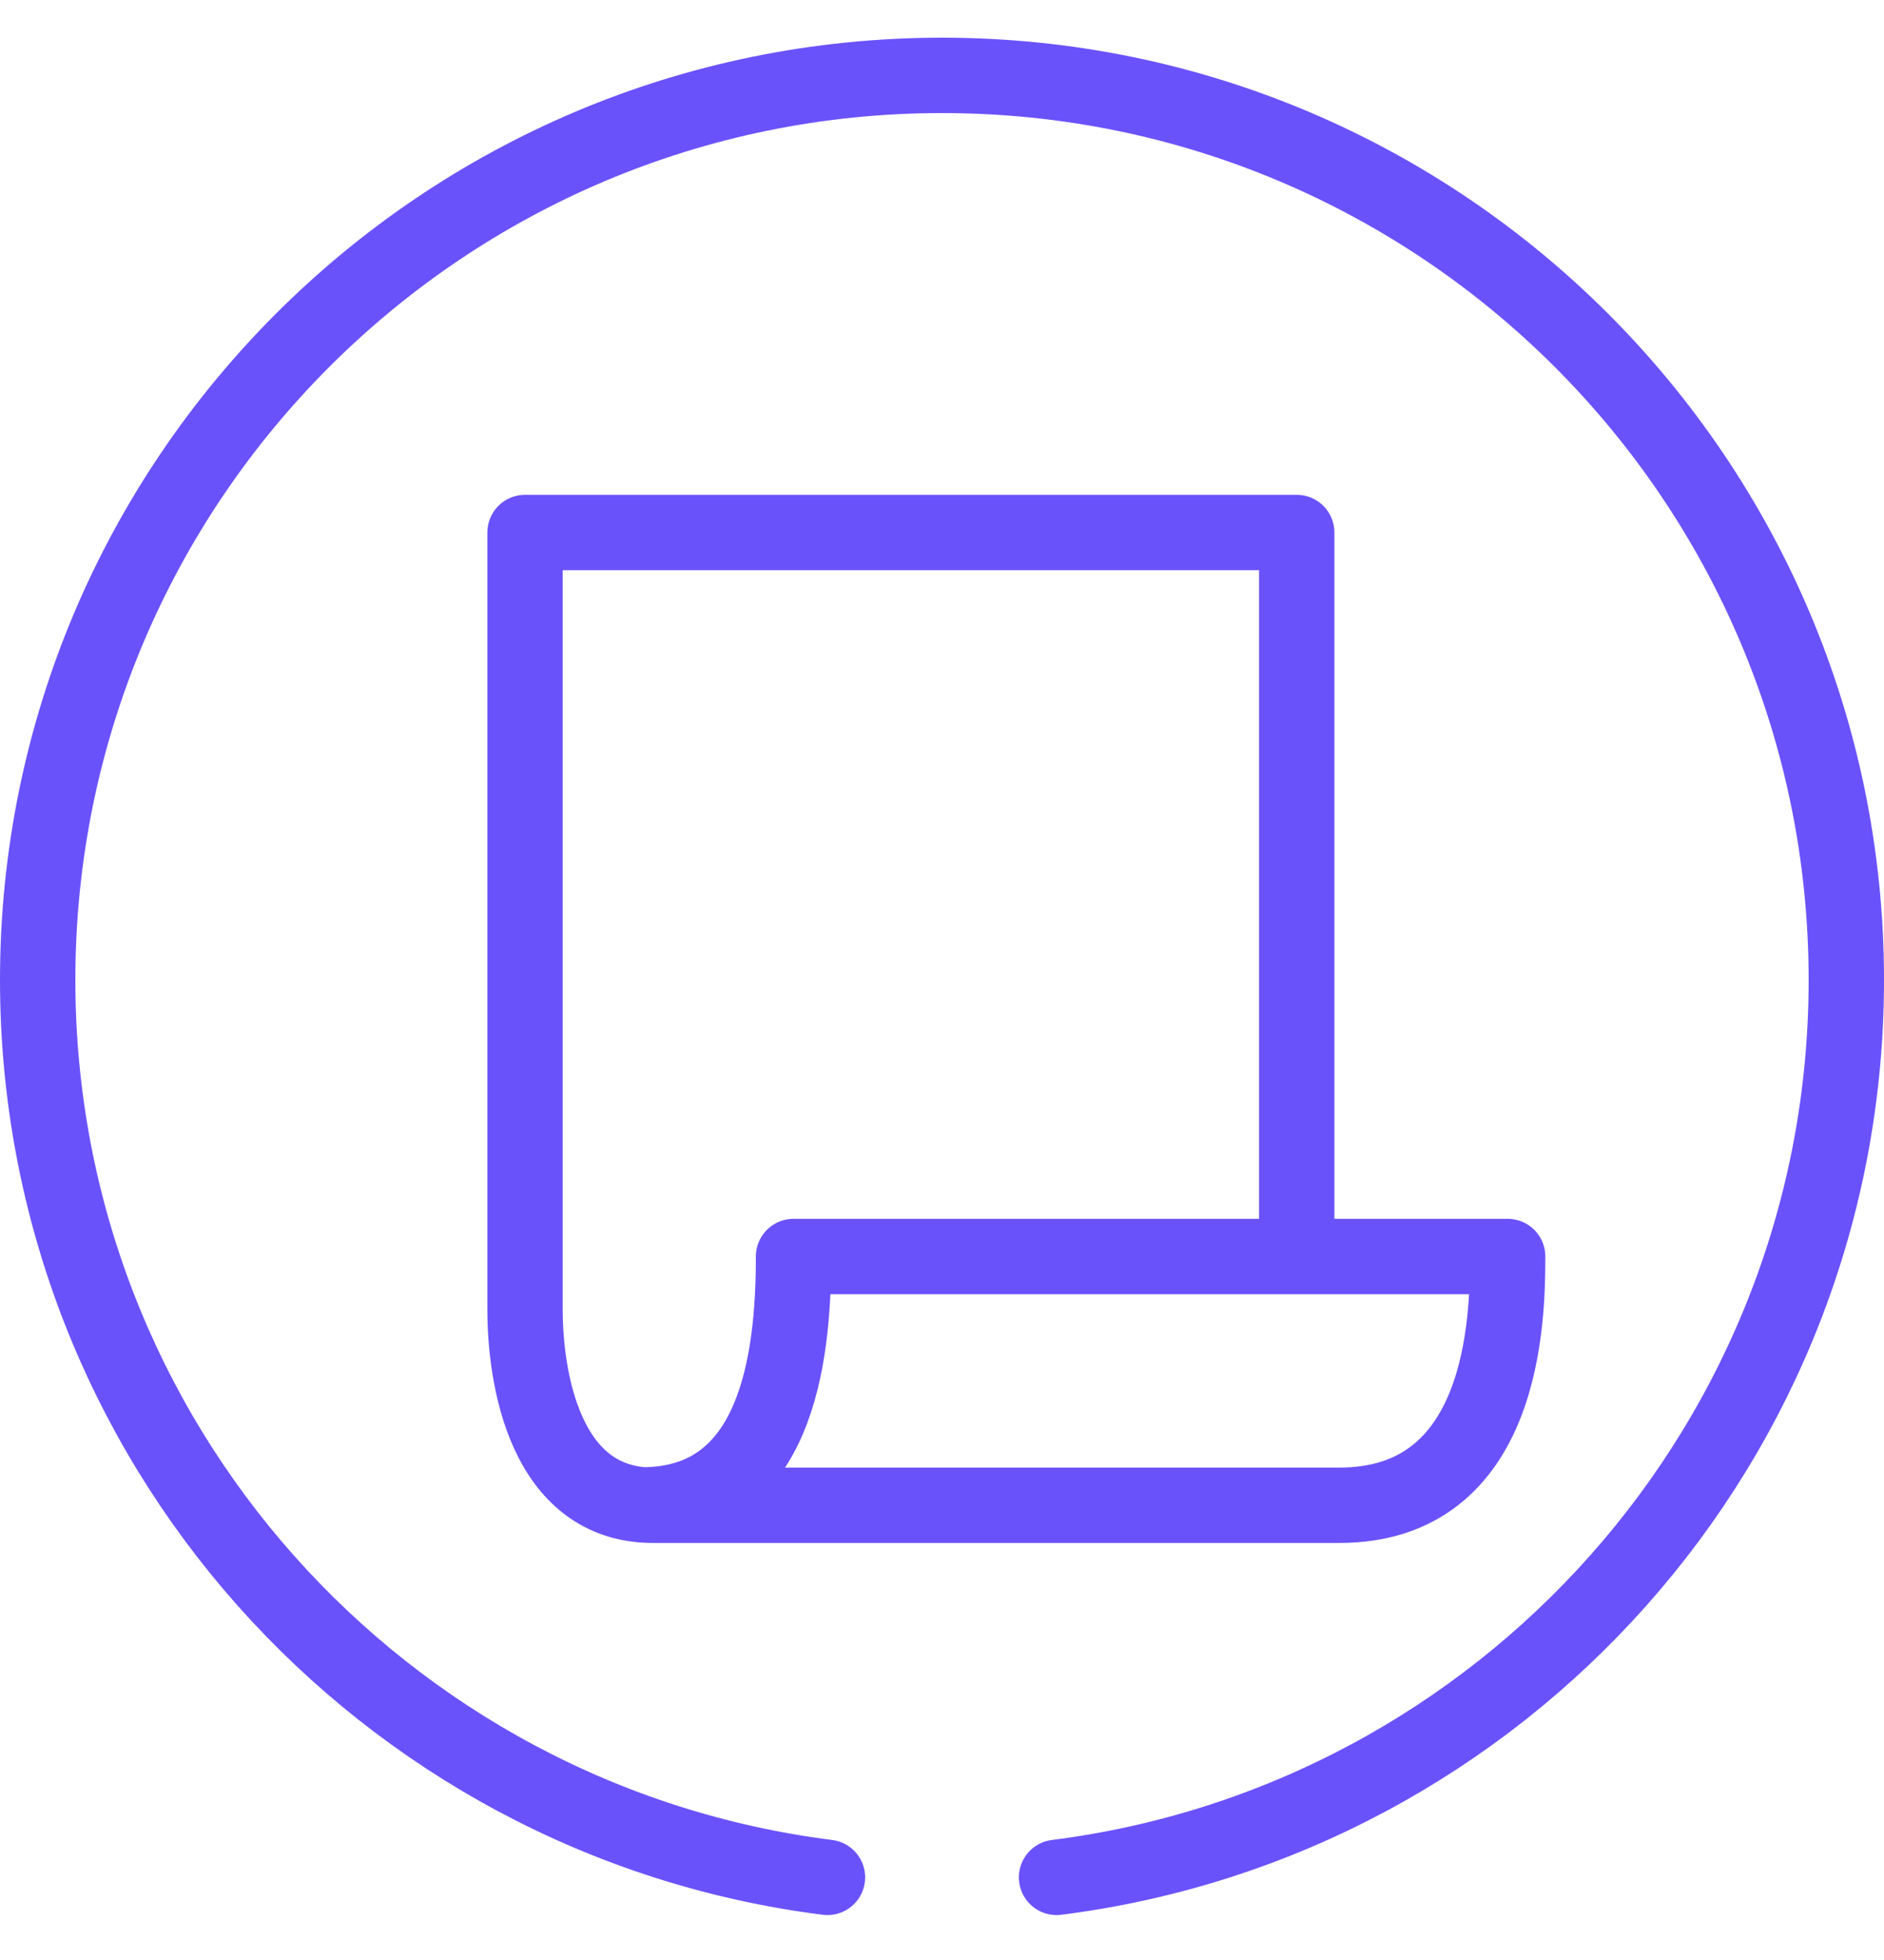
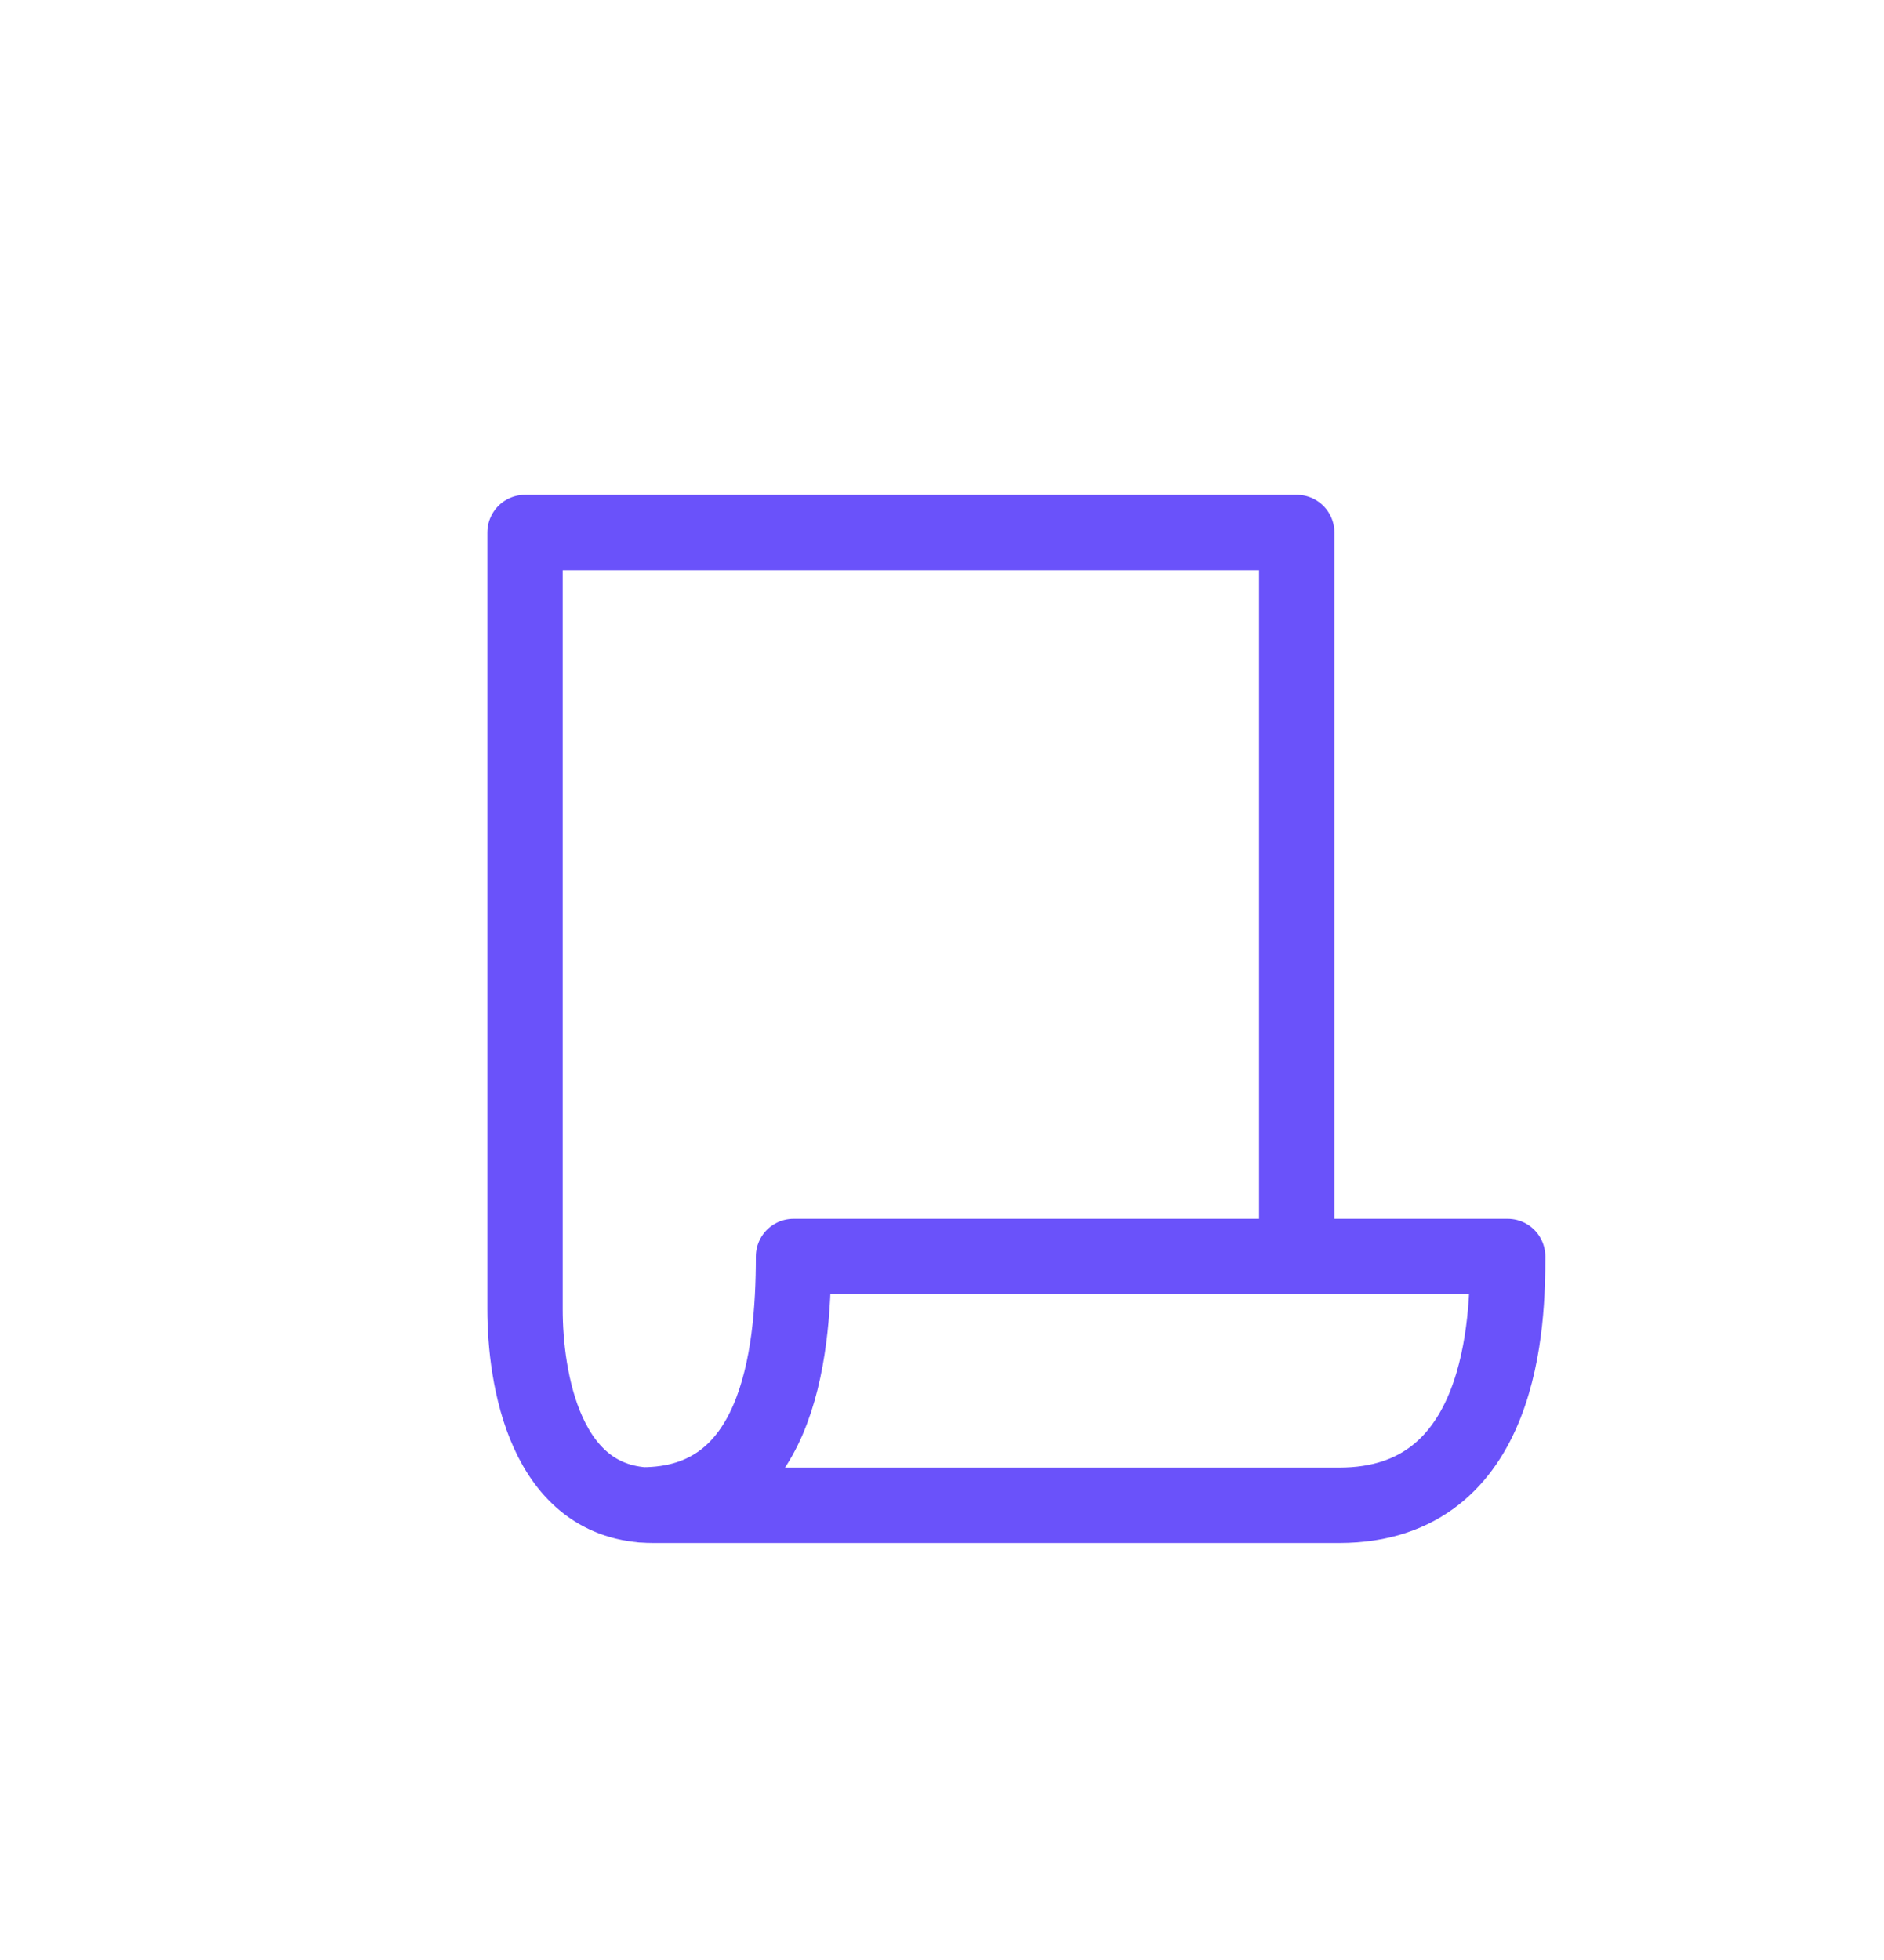
<svg xmlns="http://www.w3.org/2000/svg" width="25" height="26" fill="none">
-   <path d="M10.98 24.904C5.07 24.157.5 19.112.5 13c0-6.627 5.373-12 12-12 6.628 0 12 5.373 12 12 0 6.112-4.57 11.157-10.48 11.904" stroke="#6A52FA" stroke-miterlimit="10" stroke-linecap="round" stroke-linejoin="round" />
  <path d="M17.207 16.234v-9.17H6.967v10.308c0 .885.252 2.596 1.701 2.596h9.104c2.193 0 2.234-2.472 2.234-3.3H10.53c0 1.366-.228 3.295-2.009 3.295" stroke="#6A52FA" stroke-miterlimit="10" stroke-linecap="round" stroke-linejoin="round" />
</svg>